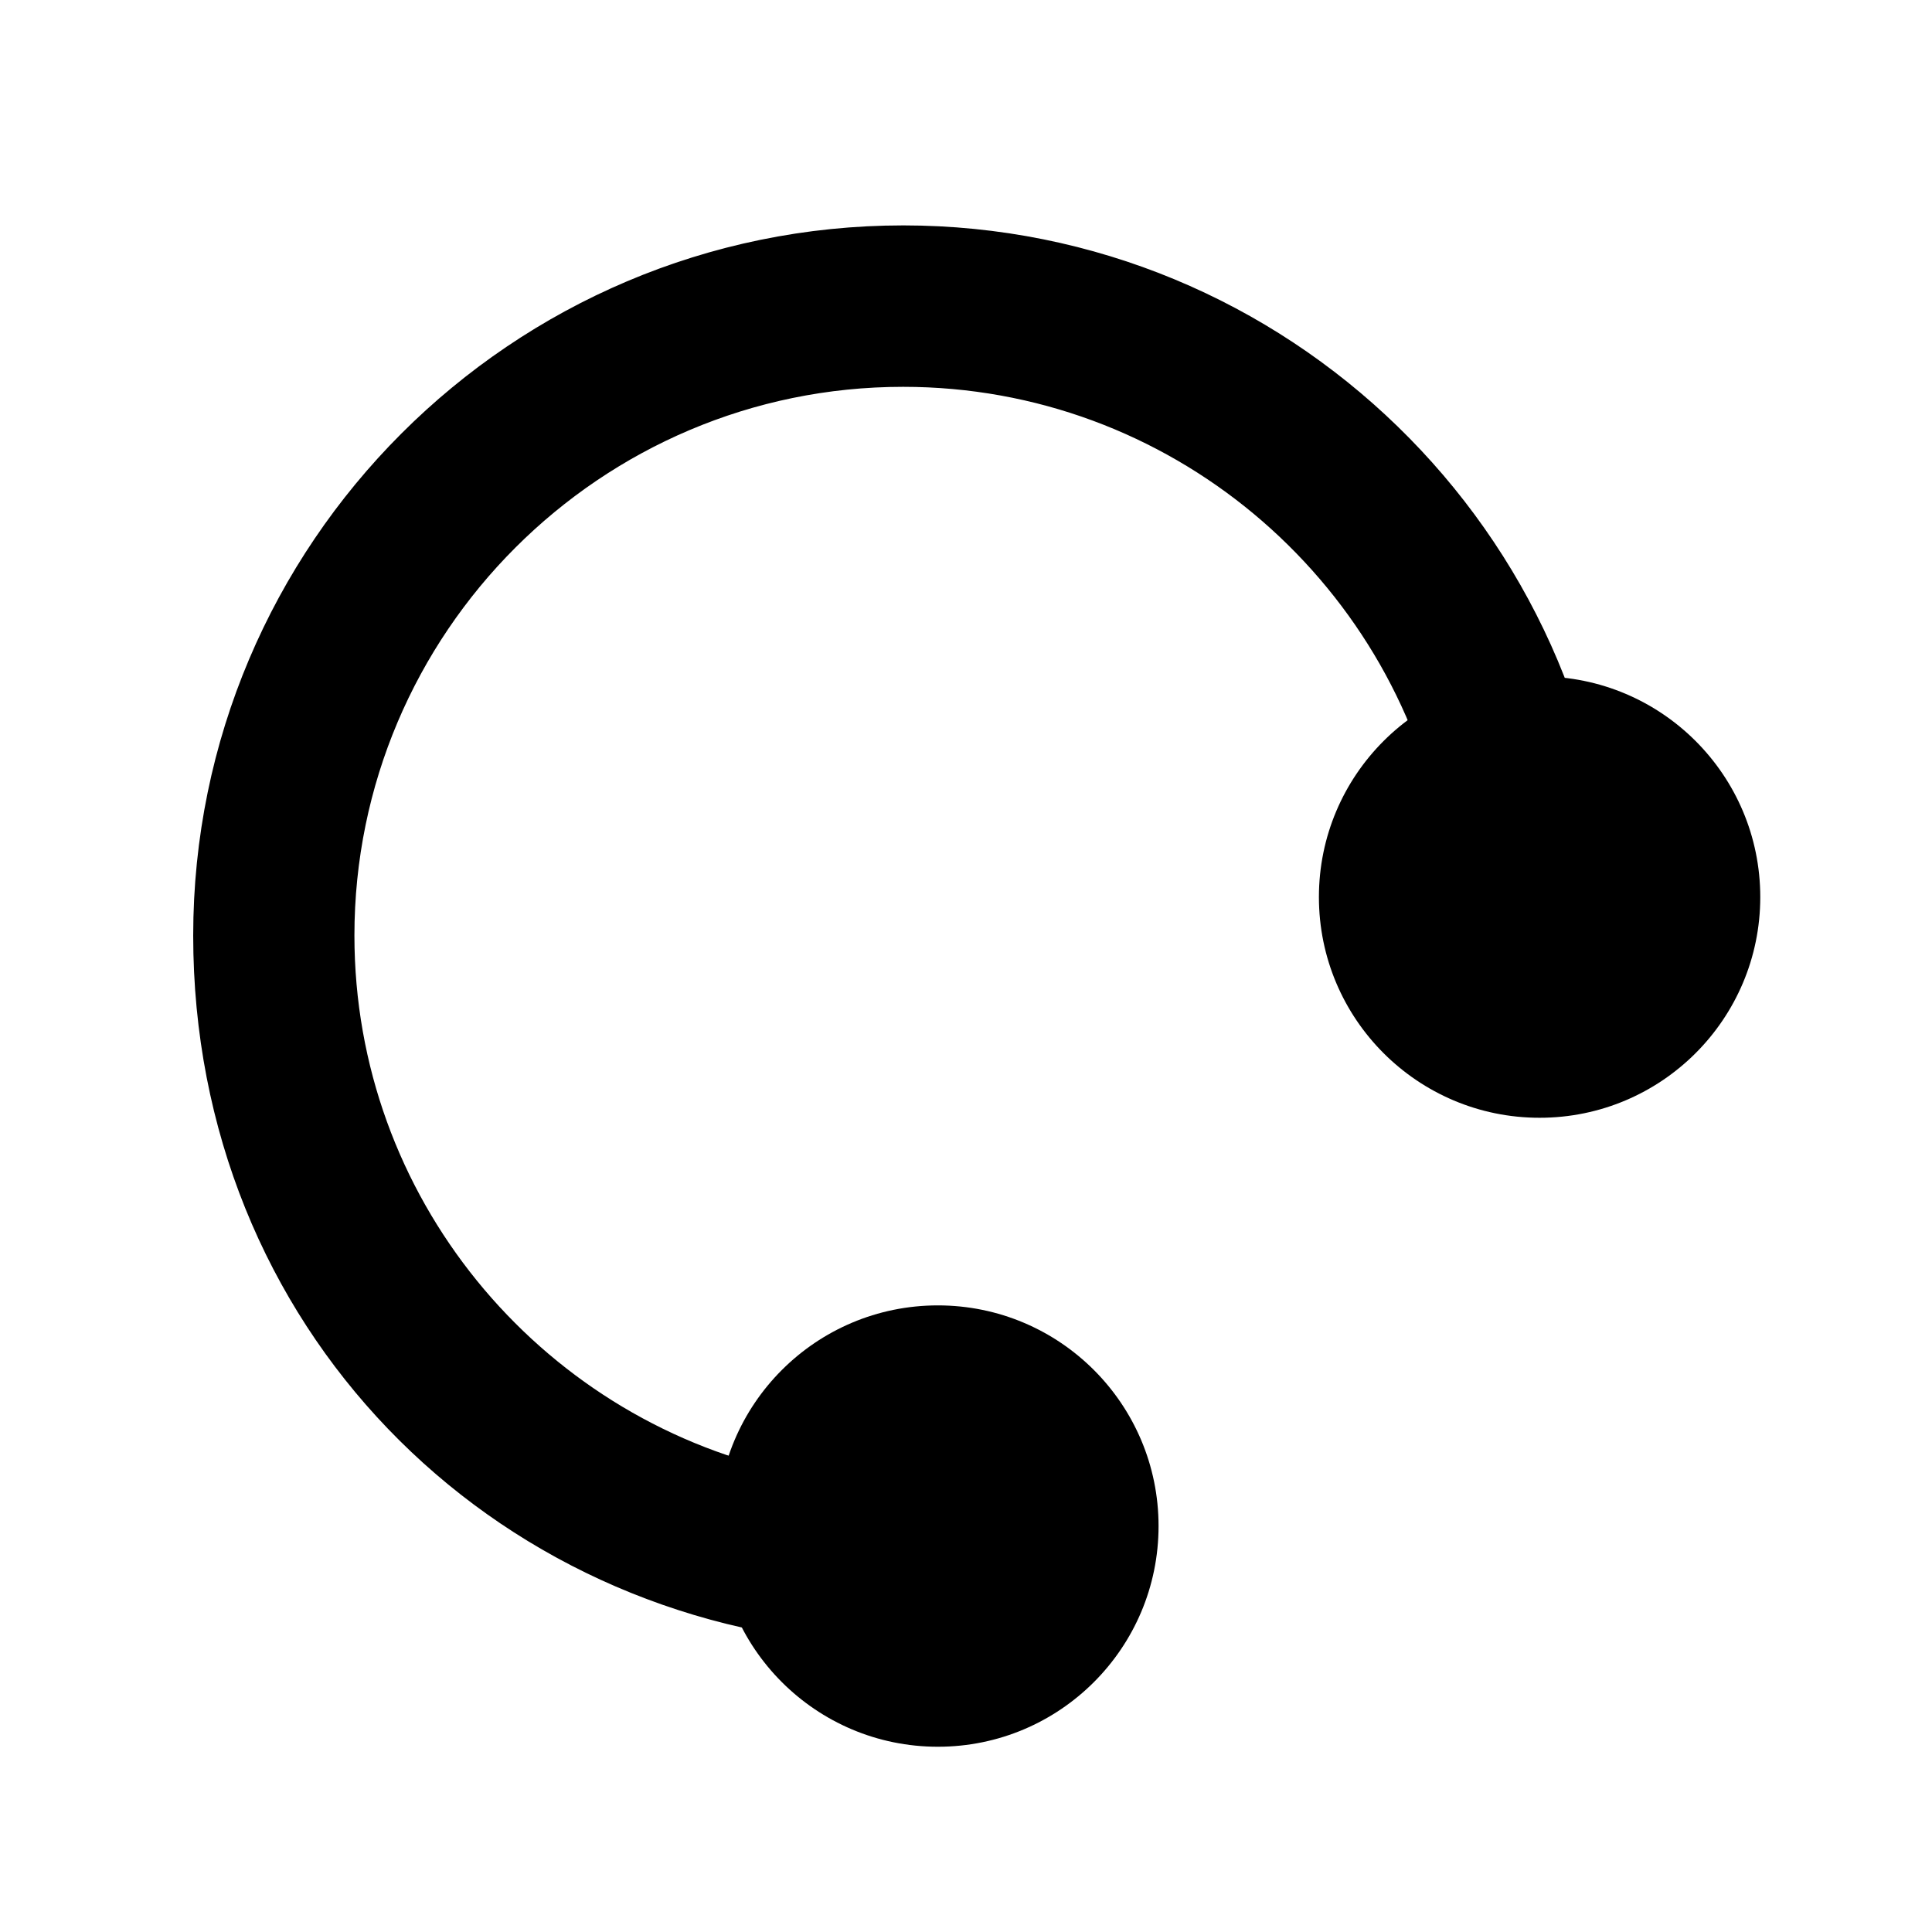
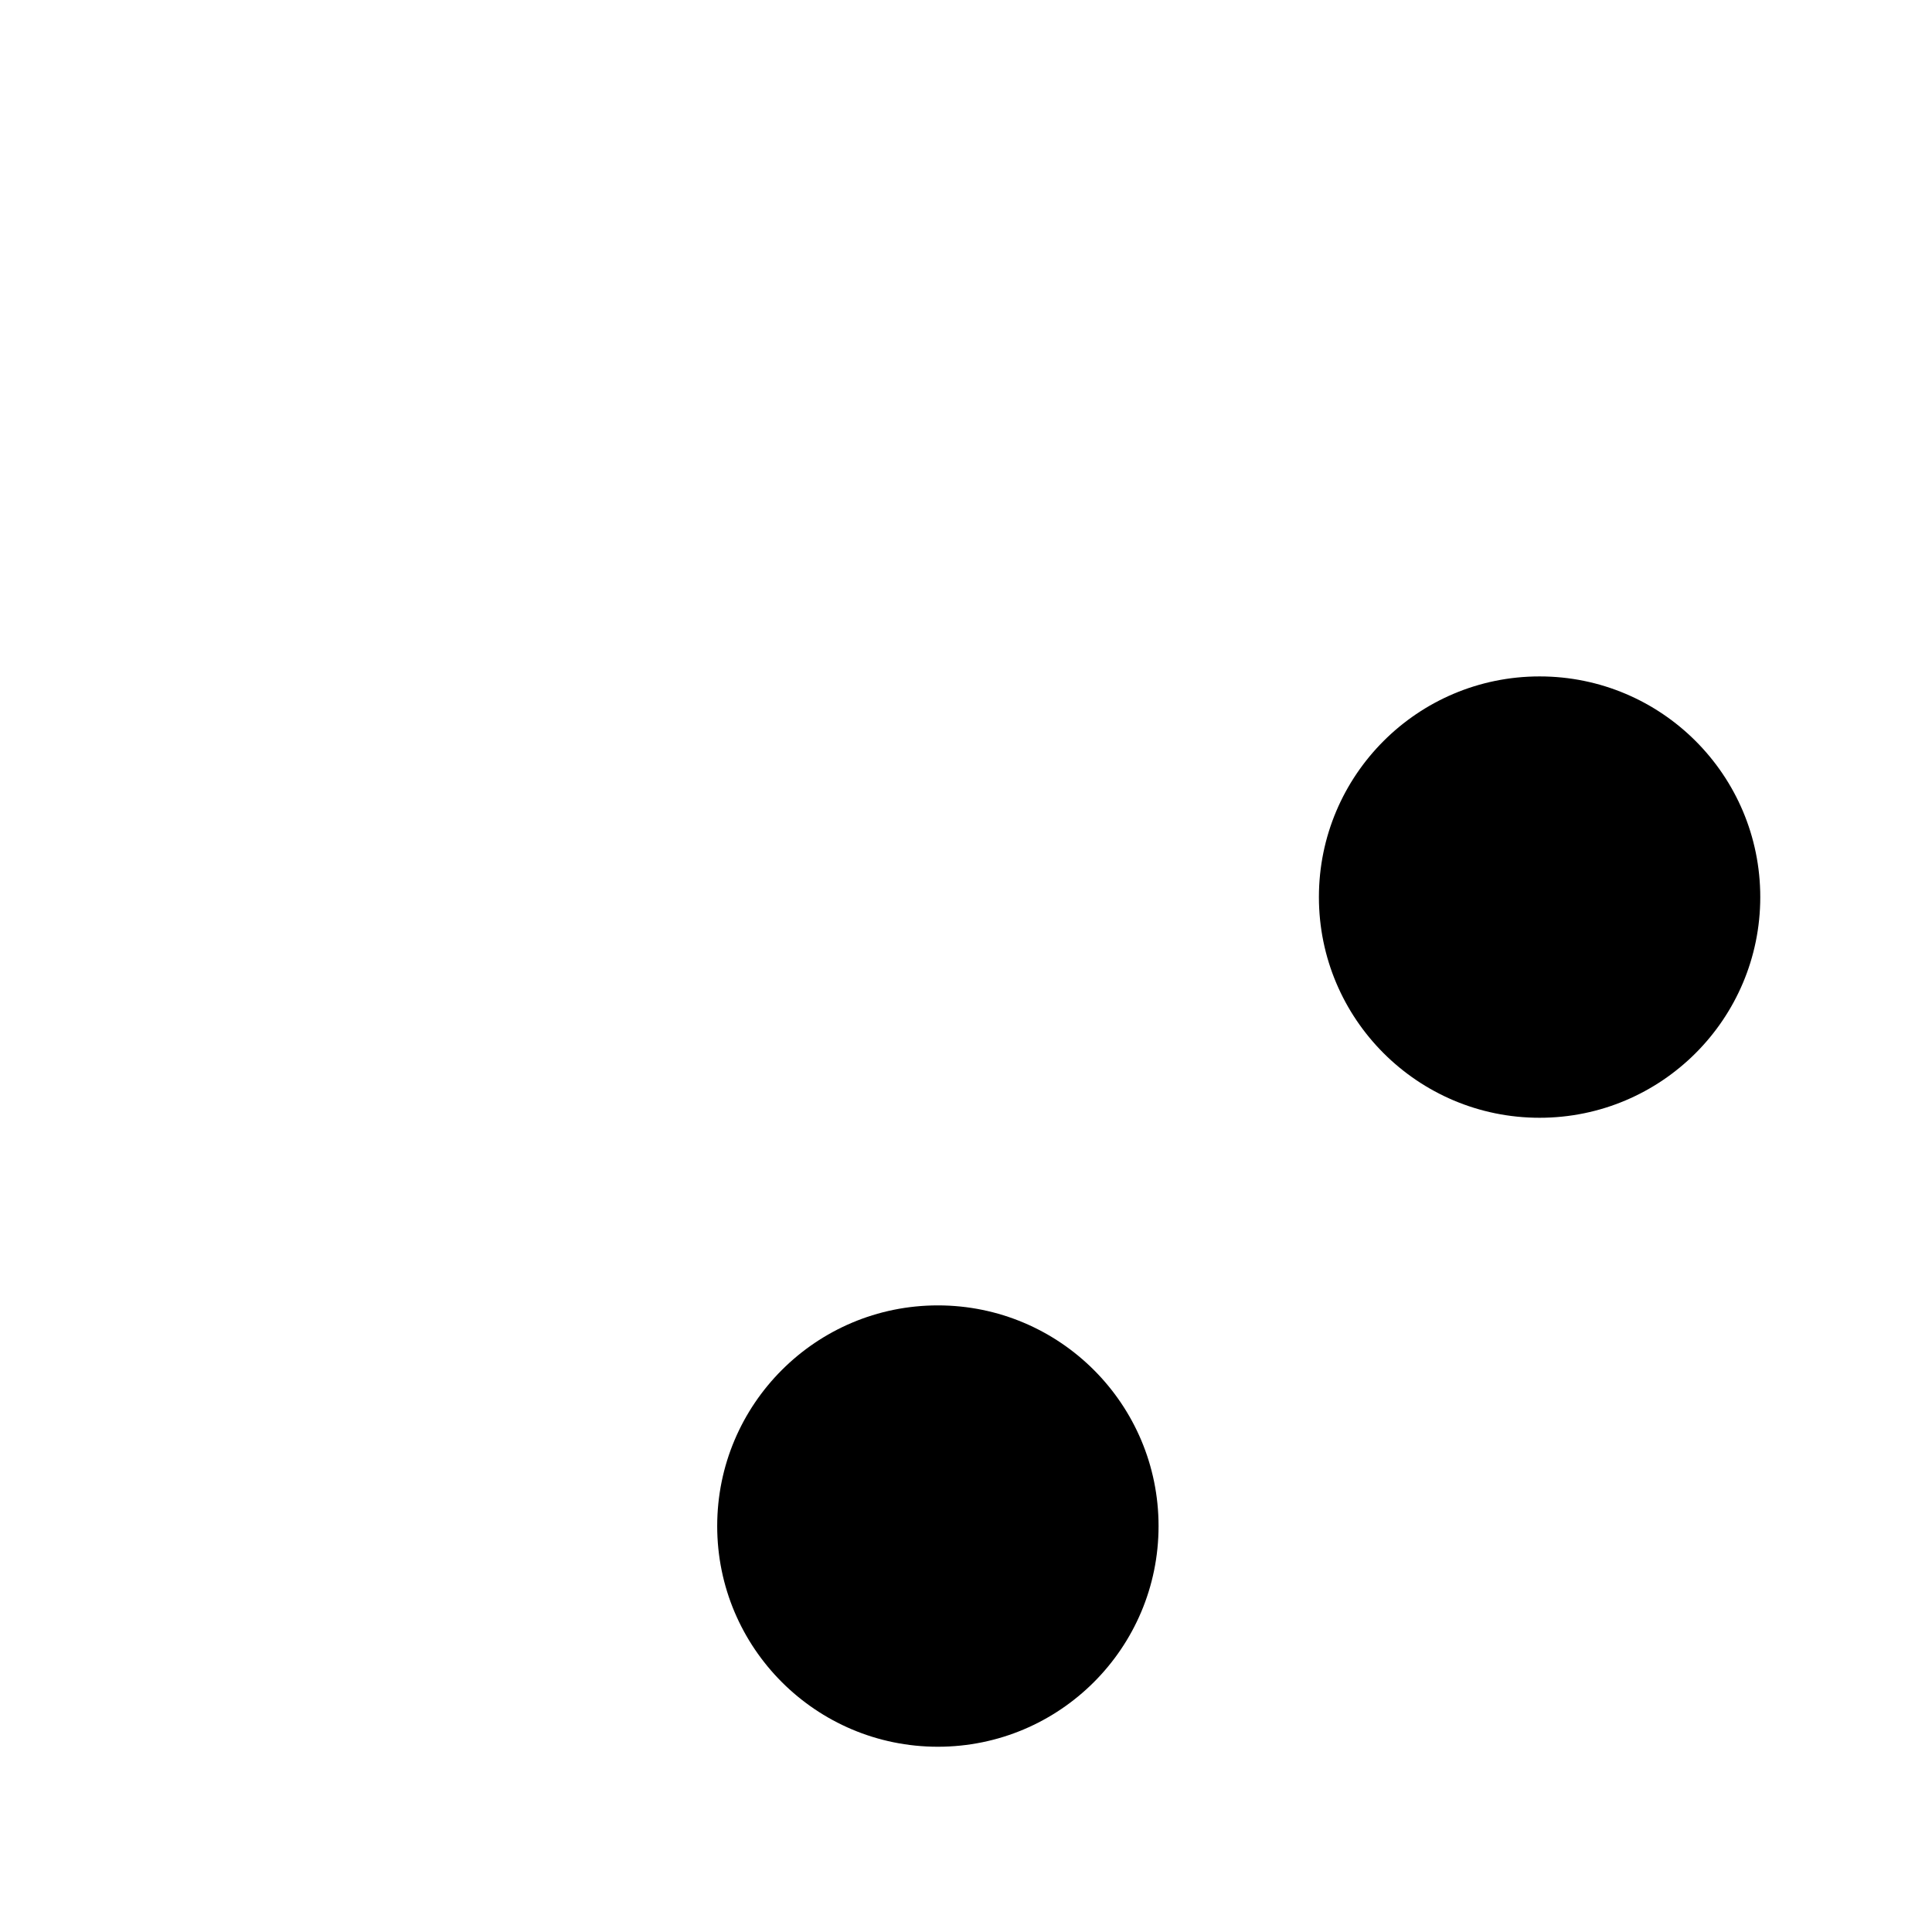
<svg xmlns="http://www.w3.org/2000/svg" viewBox="0 0 90 90" data-name="Layer 1" id="Layer_1">
  <defs>
    <style>
      .cls-1 {
        stroke: #000;
        stroke-miterlimit: 10;
      }
    </style>
  </defs>
-   <path d="M42.08,11c-17.97,0-32.58,14.61-32.58,32.58s13.6,31.55,30.69,32.52c-1.64-2.11-2.94-4.51-3.82-7.09-11.64-2.61-20.36-13.02-20.36-25.43,0-14.37,11.69-26.06,26.06-26.06,12.65,0,23.23,9.07,25.57,21.04,2.56.94,4.92,2.31,6.99,4-.54-17.49-14.94-31.56-32.56-31.56Z" class="cls-1" />
  <circle r="10.28" cy="41.79" cx="71.72" />
  <circle r="10.28" cy="71.09" cx="43.69" />
</svg>